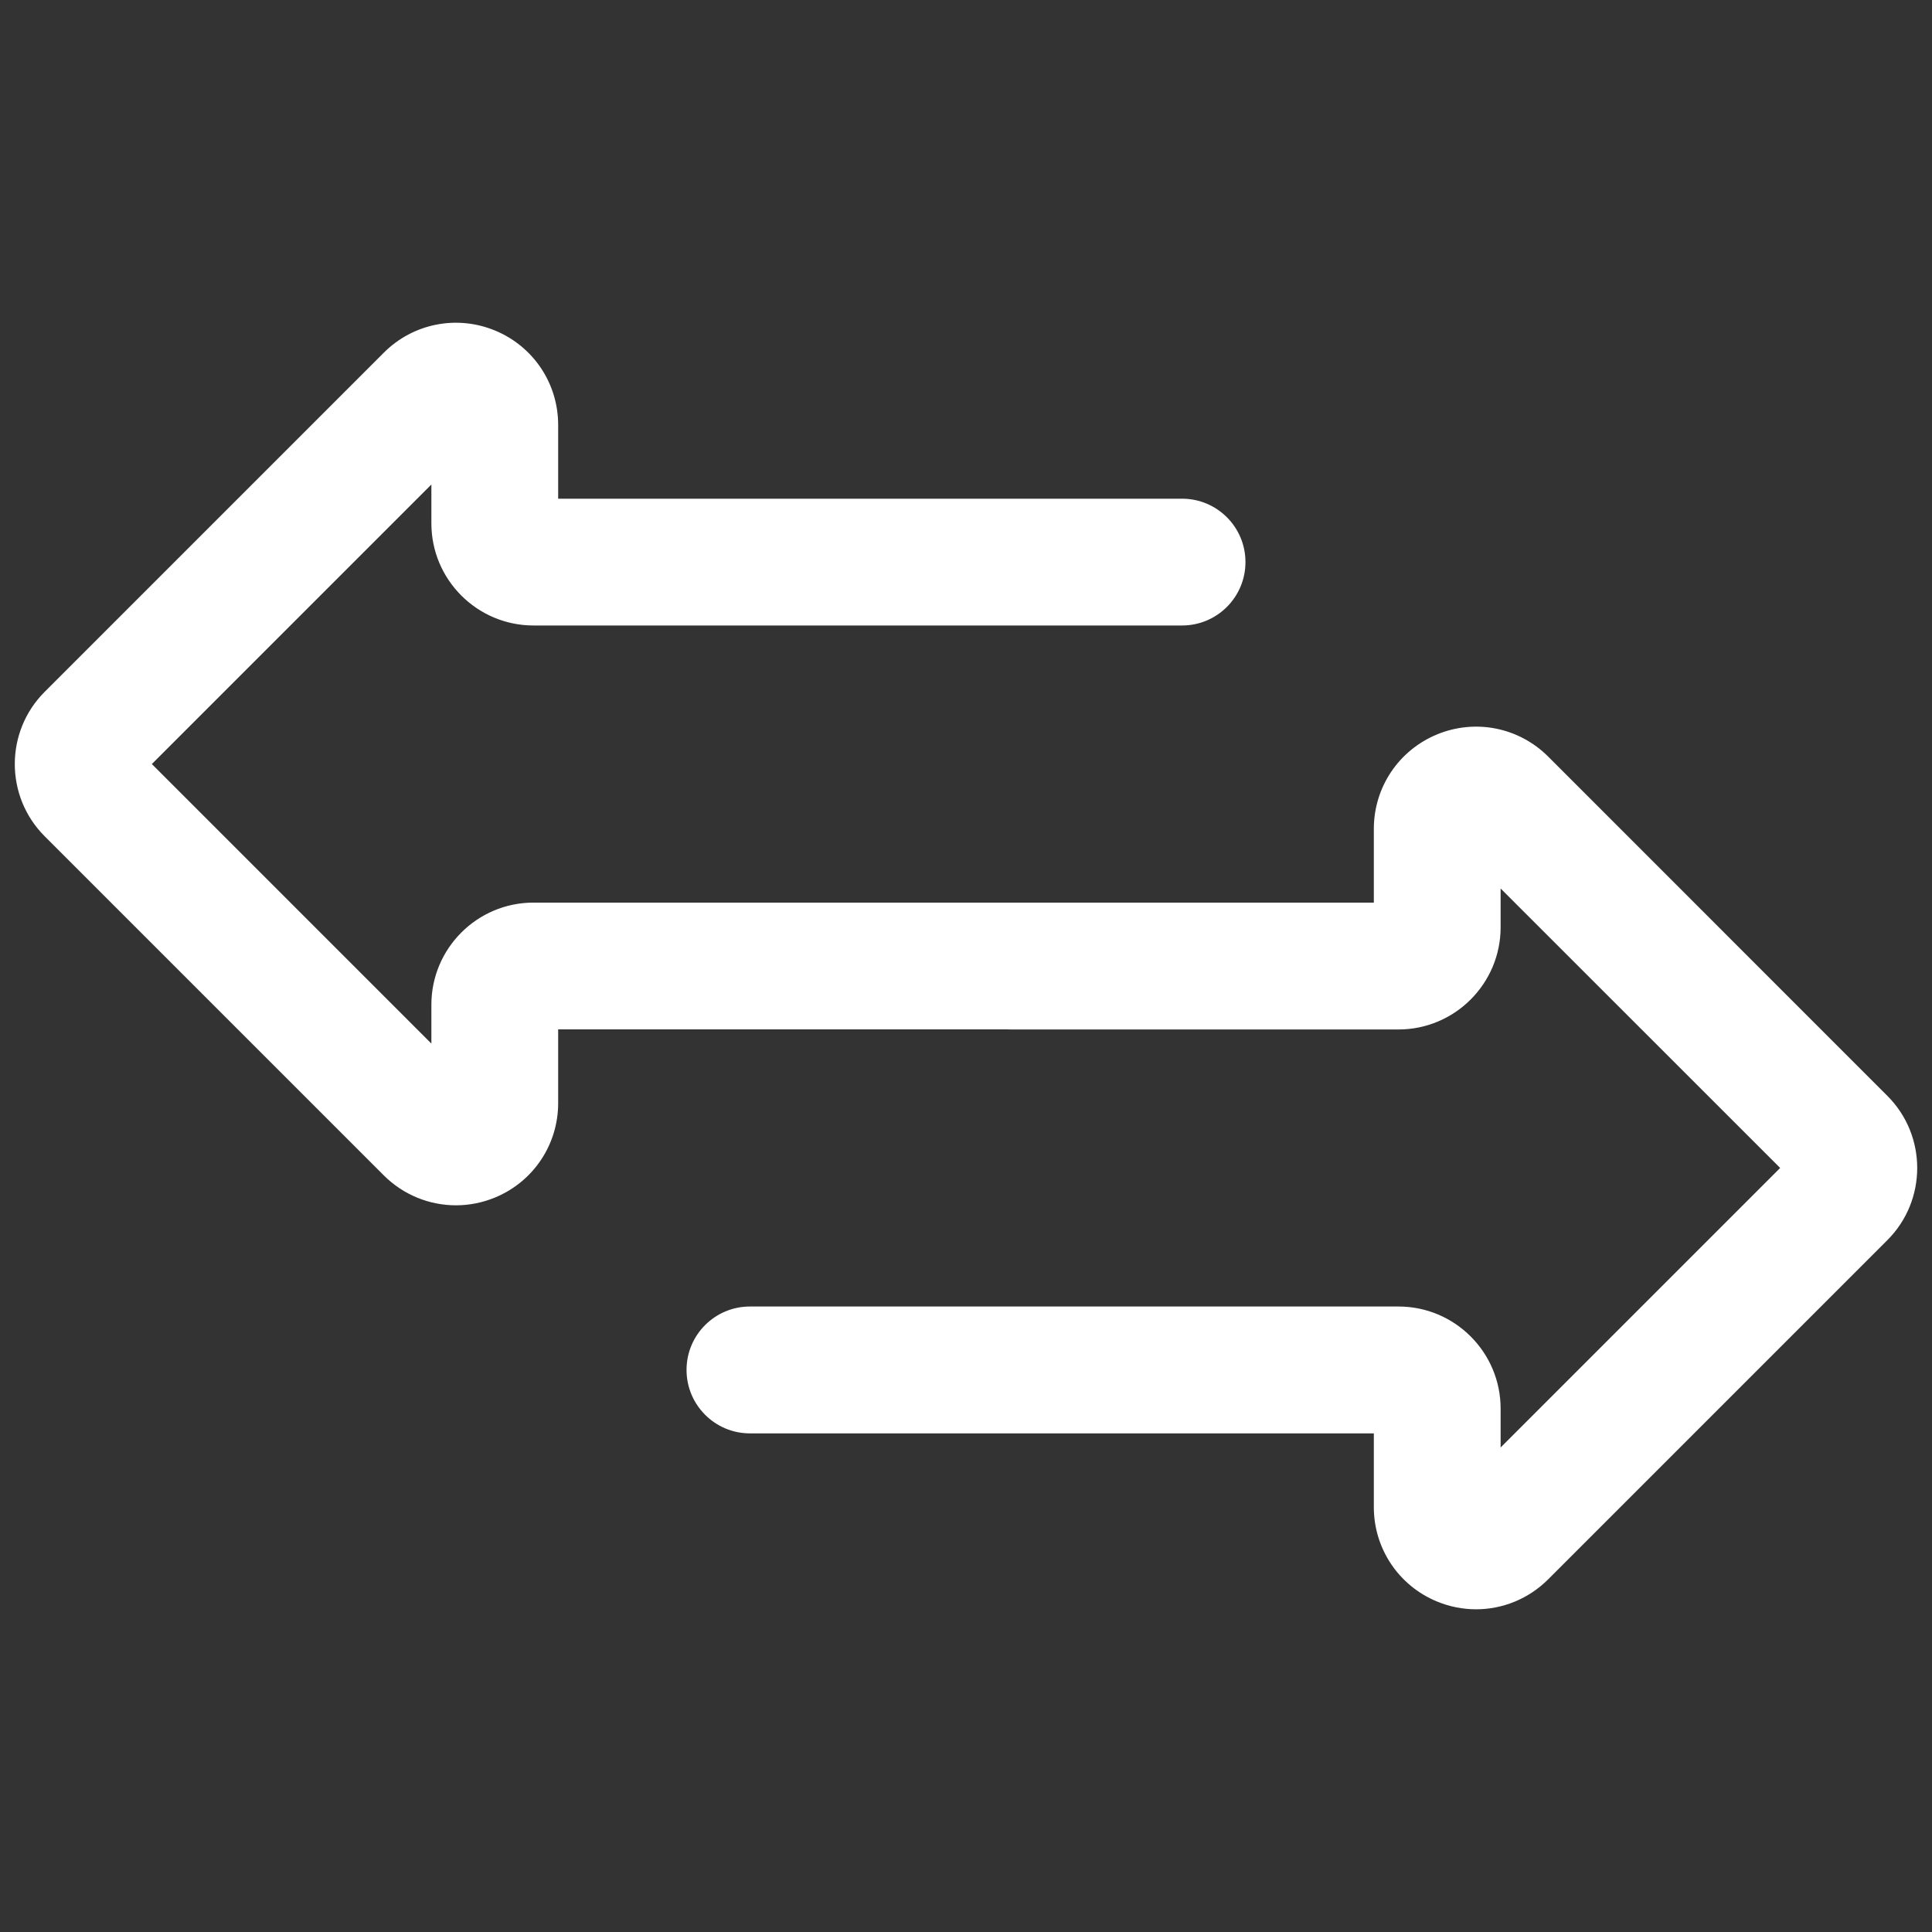
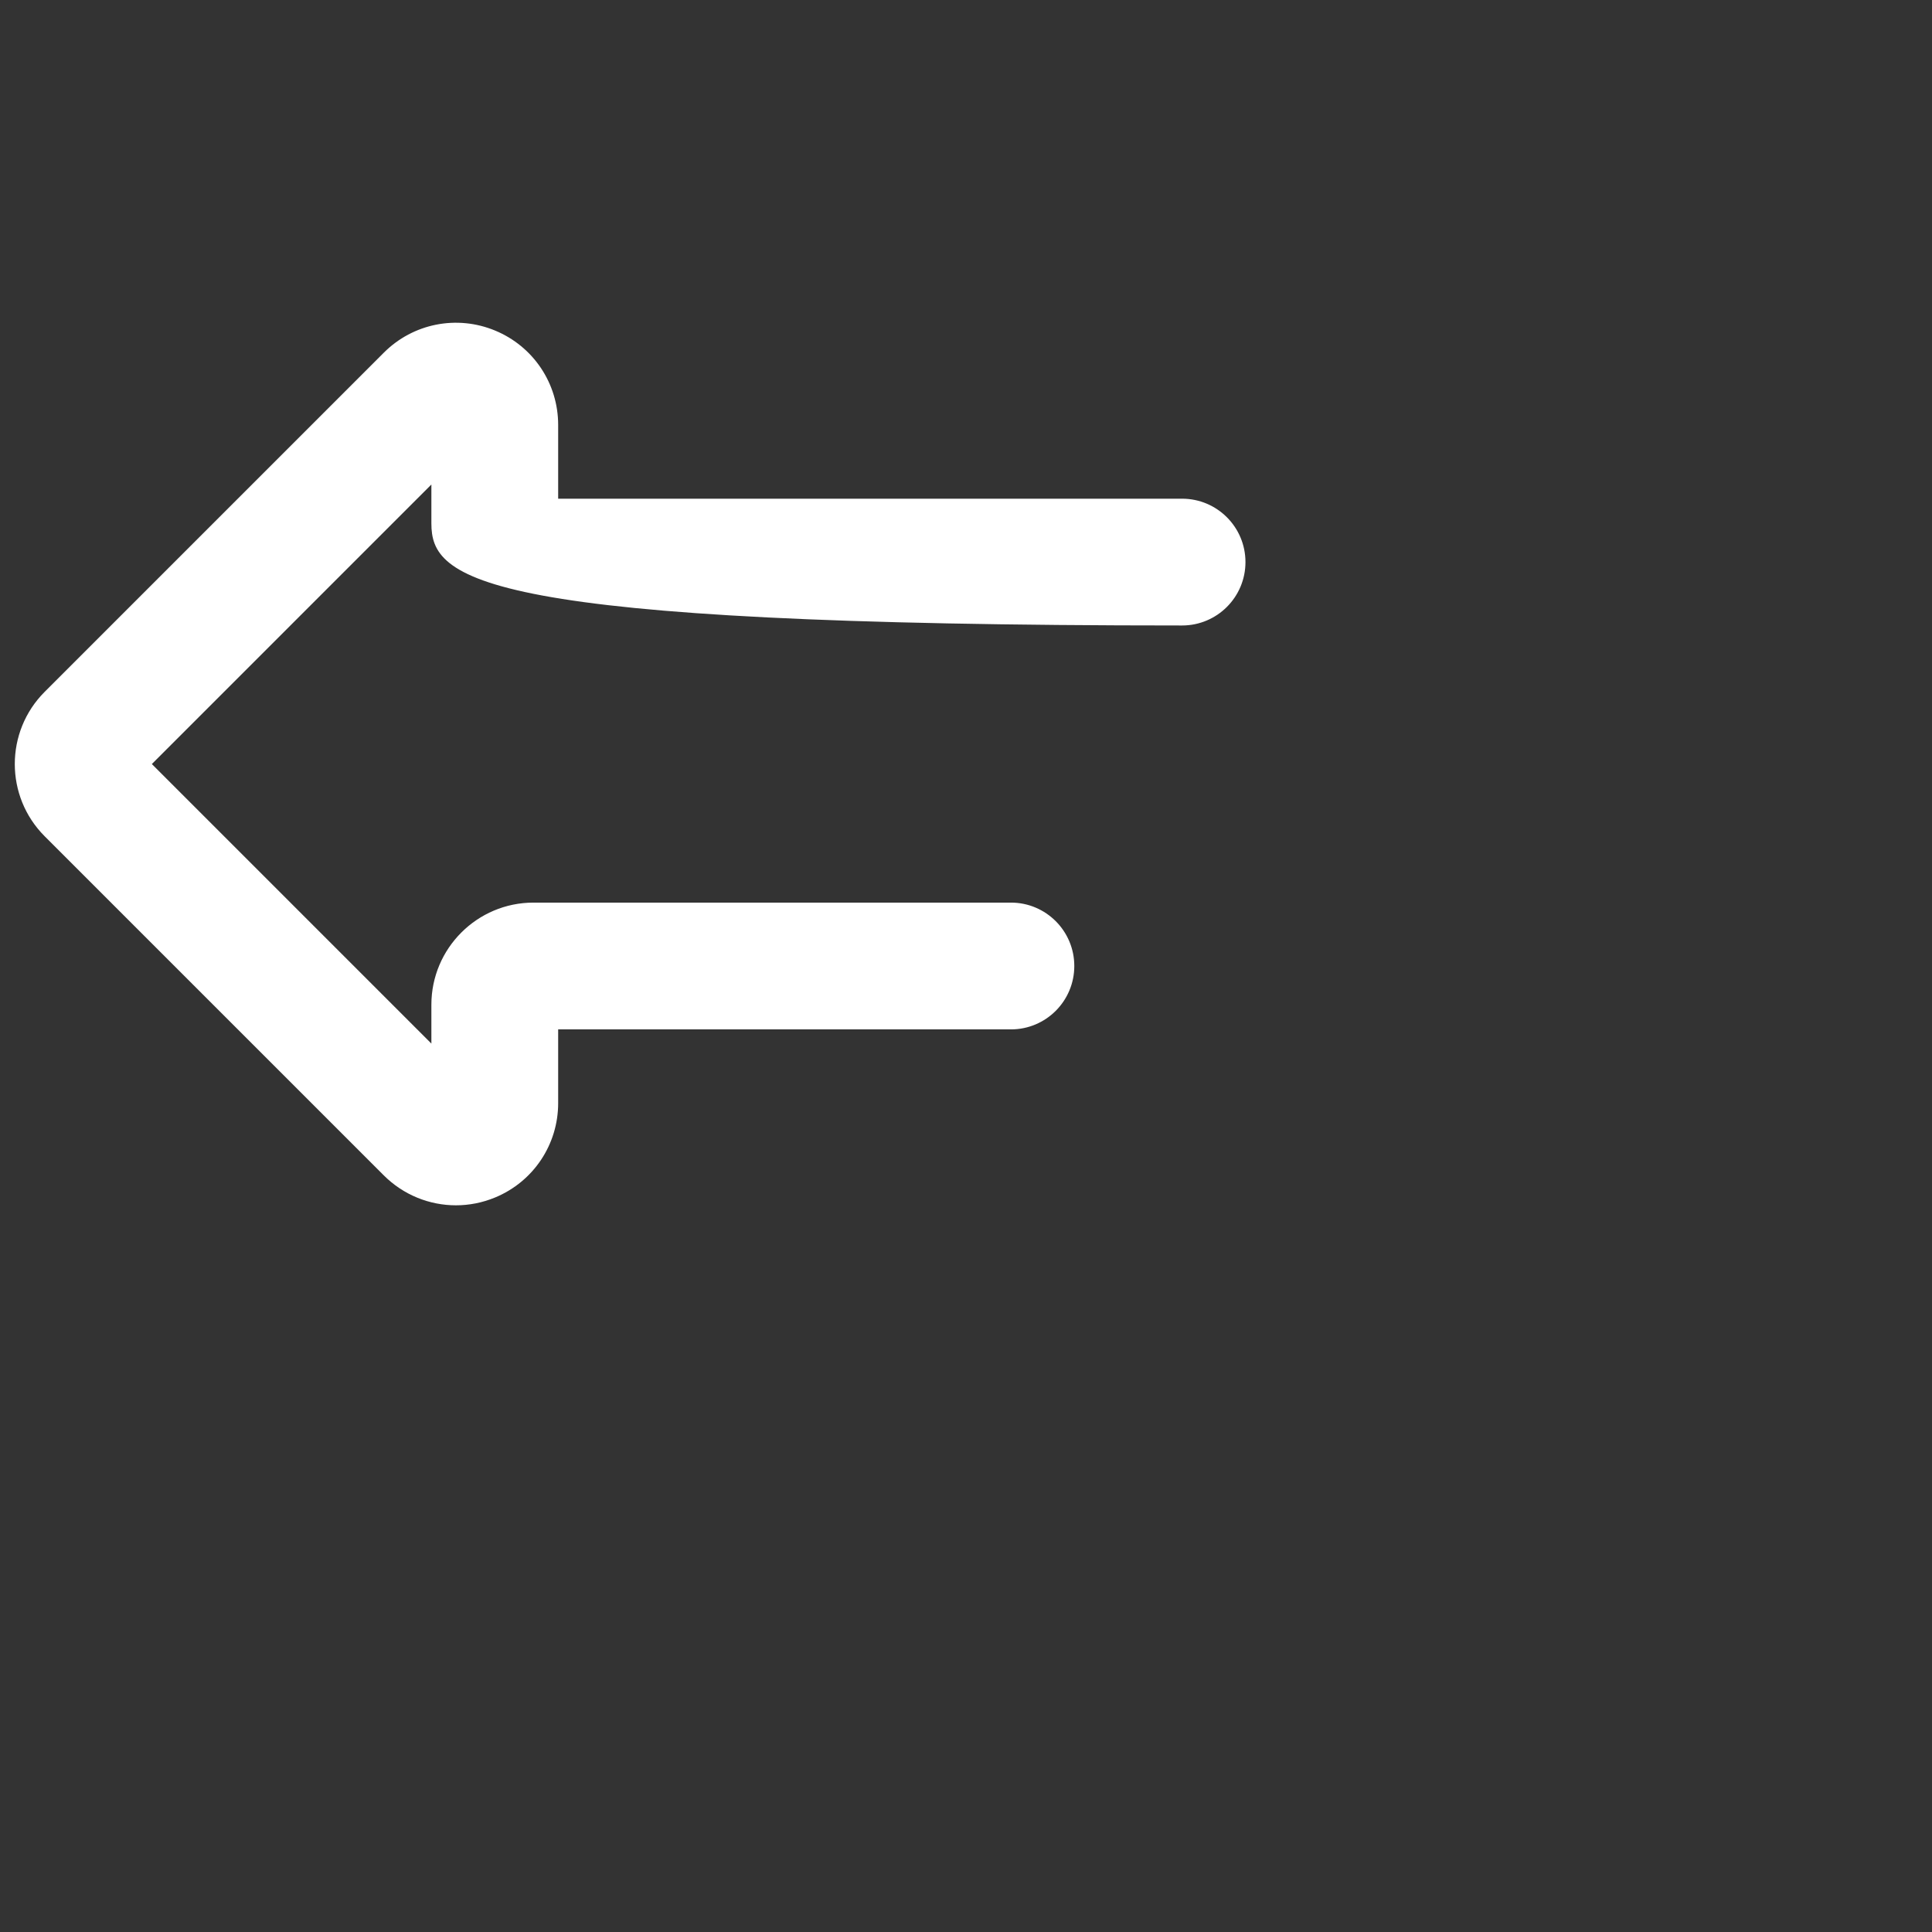
<svg xmlns="http://www.w3.org/2000/svg" version="1.2" baseProfile="tiny-ps" viewBox="0 0 256 256" width="30" height="30">
  <rect x="0" y="0" width="256" height="256" fill="#333333" stroke="none" />
  <title>transfer-3819-svg</title>
  <style>
		tspan { white-space:pre }
		.shp0 { fill: #ffffff } 
	</style>
  <g id="Layer">
    <g id="Layer">
-       <path id="Layer" class="shp0" d="M195.59 213.24C193.84 213.24 192.08 212.9 190.39 212.2C185.32 210.1 182.04 205.19 182.04 199.7L182.04 189.93L99.37 189.93C94.73 189.93 90.97 186.16 90.97 181.52C90.97 176.88 94.73 173.12 99.37 173.12L185.31 173.12C192.77 173.12 198.84 179.19 198.84 186.65L198.84 191.8L235.88 154.76L198.84 117.73L198.84 122.87C198.84 130.33 192.77 136.41 185.31 136.41L133.95 136.41C129.31 136.41 125.55 132.64 125.55 128C125.55 123.36 129.31 119.6 133.95 119.6L182.04 119.6L182.04 109.83C182.04 104.33 185.32 99.43 190.4 97.32C195.48 95.22 201.26 96.37 205.15 100.26L250.08 145.2C255.36 150.47 255.36 159.06 250.08 164.33L205.14 209.27C202.55 211.86 199.1 213.24 195.59 213.24Z" />
-       <path id="Layer" class="shp0" d="M60.41 159.71C56.9 159.71 53.46 158.34 50.86 155.75L5.92 110.81C0.64 105.53 0.64 96.95 5.92 91.67L50.86 46.73C54.74 42.85 60.53 41.7 65.6 43.8C70.68 45.9 73.96 50.81 73.96 56.31L73.96 66.08L156.63 66.08C161.27 66.08 165.03 69.84 165.03 74.48C165.03 79.12 161.27 82.88 156.63 82.88L70.69 82.88C63.23 82.88 57.16 76.81 57.16 69.35L57.16 64.2L20.12 101.24L57.16 138.28L57.16 133.13C57.16 125.67 63.23 119.6 70.69 119.6L133.95 119.6C138.59 119.6 142.35 123.36 142.35 128C142.35 132.64 138.59 136.4 133.95 136.4L73.96 136.4L73.96 146.17C73.96 151.66 70.68 156.57 65.61 158.67C63.92 159.37 62.16 159.71 60.41 159.71Z" />
+       <path id="Layer" class="shp0" d="M60.41 159.71C56.9 159.71 53.46 158.34 50.86 155.75L5.92 110.81C0.64 105.53 0.64 96.95 5.92 91.67L50.86 46.73C54.74 42.85 60.53 41.7 65.6 43.8C70.68 45.9 73.96 50.81 73.96 56.31L73.96 66.08L156.63 66.08C161.27 66.08 165.03 69.84 165.03 74.48C165.03 79.12 161.27 82.88 156.63 82.88C63.23 82.88 57.16 76.81 57.16 69.35L57.16 64.2L20.12 101.24L57.16 138.28L57.16 133.13C57.16 125.67 63.23 119.6 70.69 119.6L133.95 119.6C138.59 119.6 142.35 123.36 142.35 128C142.35 132.64 138.59 136.4 133.95 136.4L73.96 136.4L73.96 146.17C73.96 151.66 70.68 156.57 65.61 158.67C63.92 159.37 62.16 159.71 60.41 159.71Z" />
    </g>
  </g>
</svg>